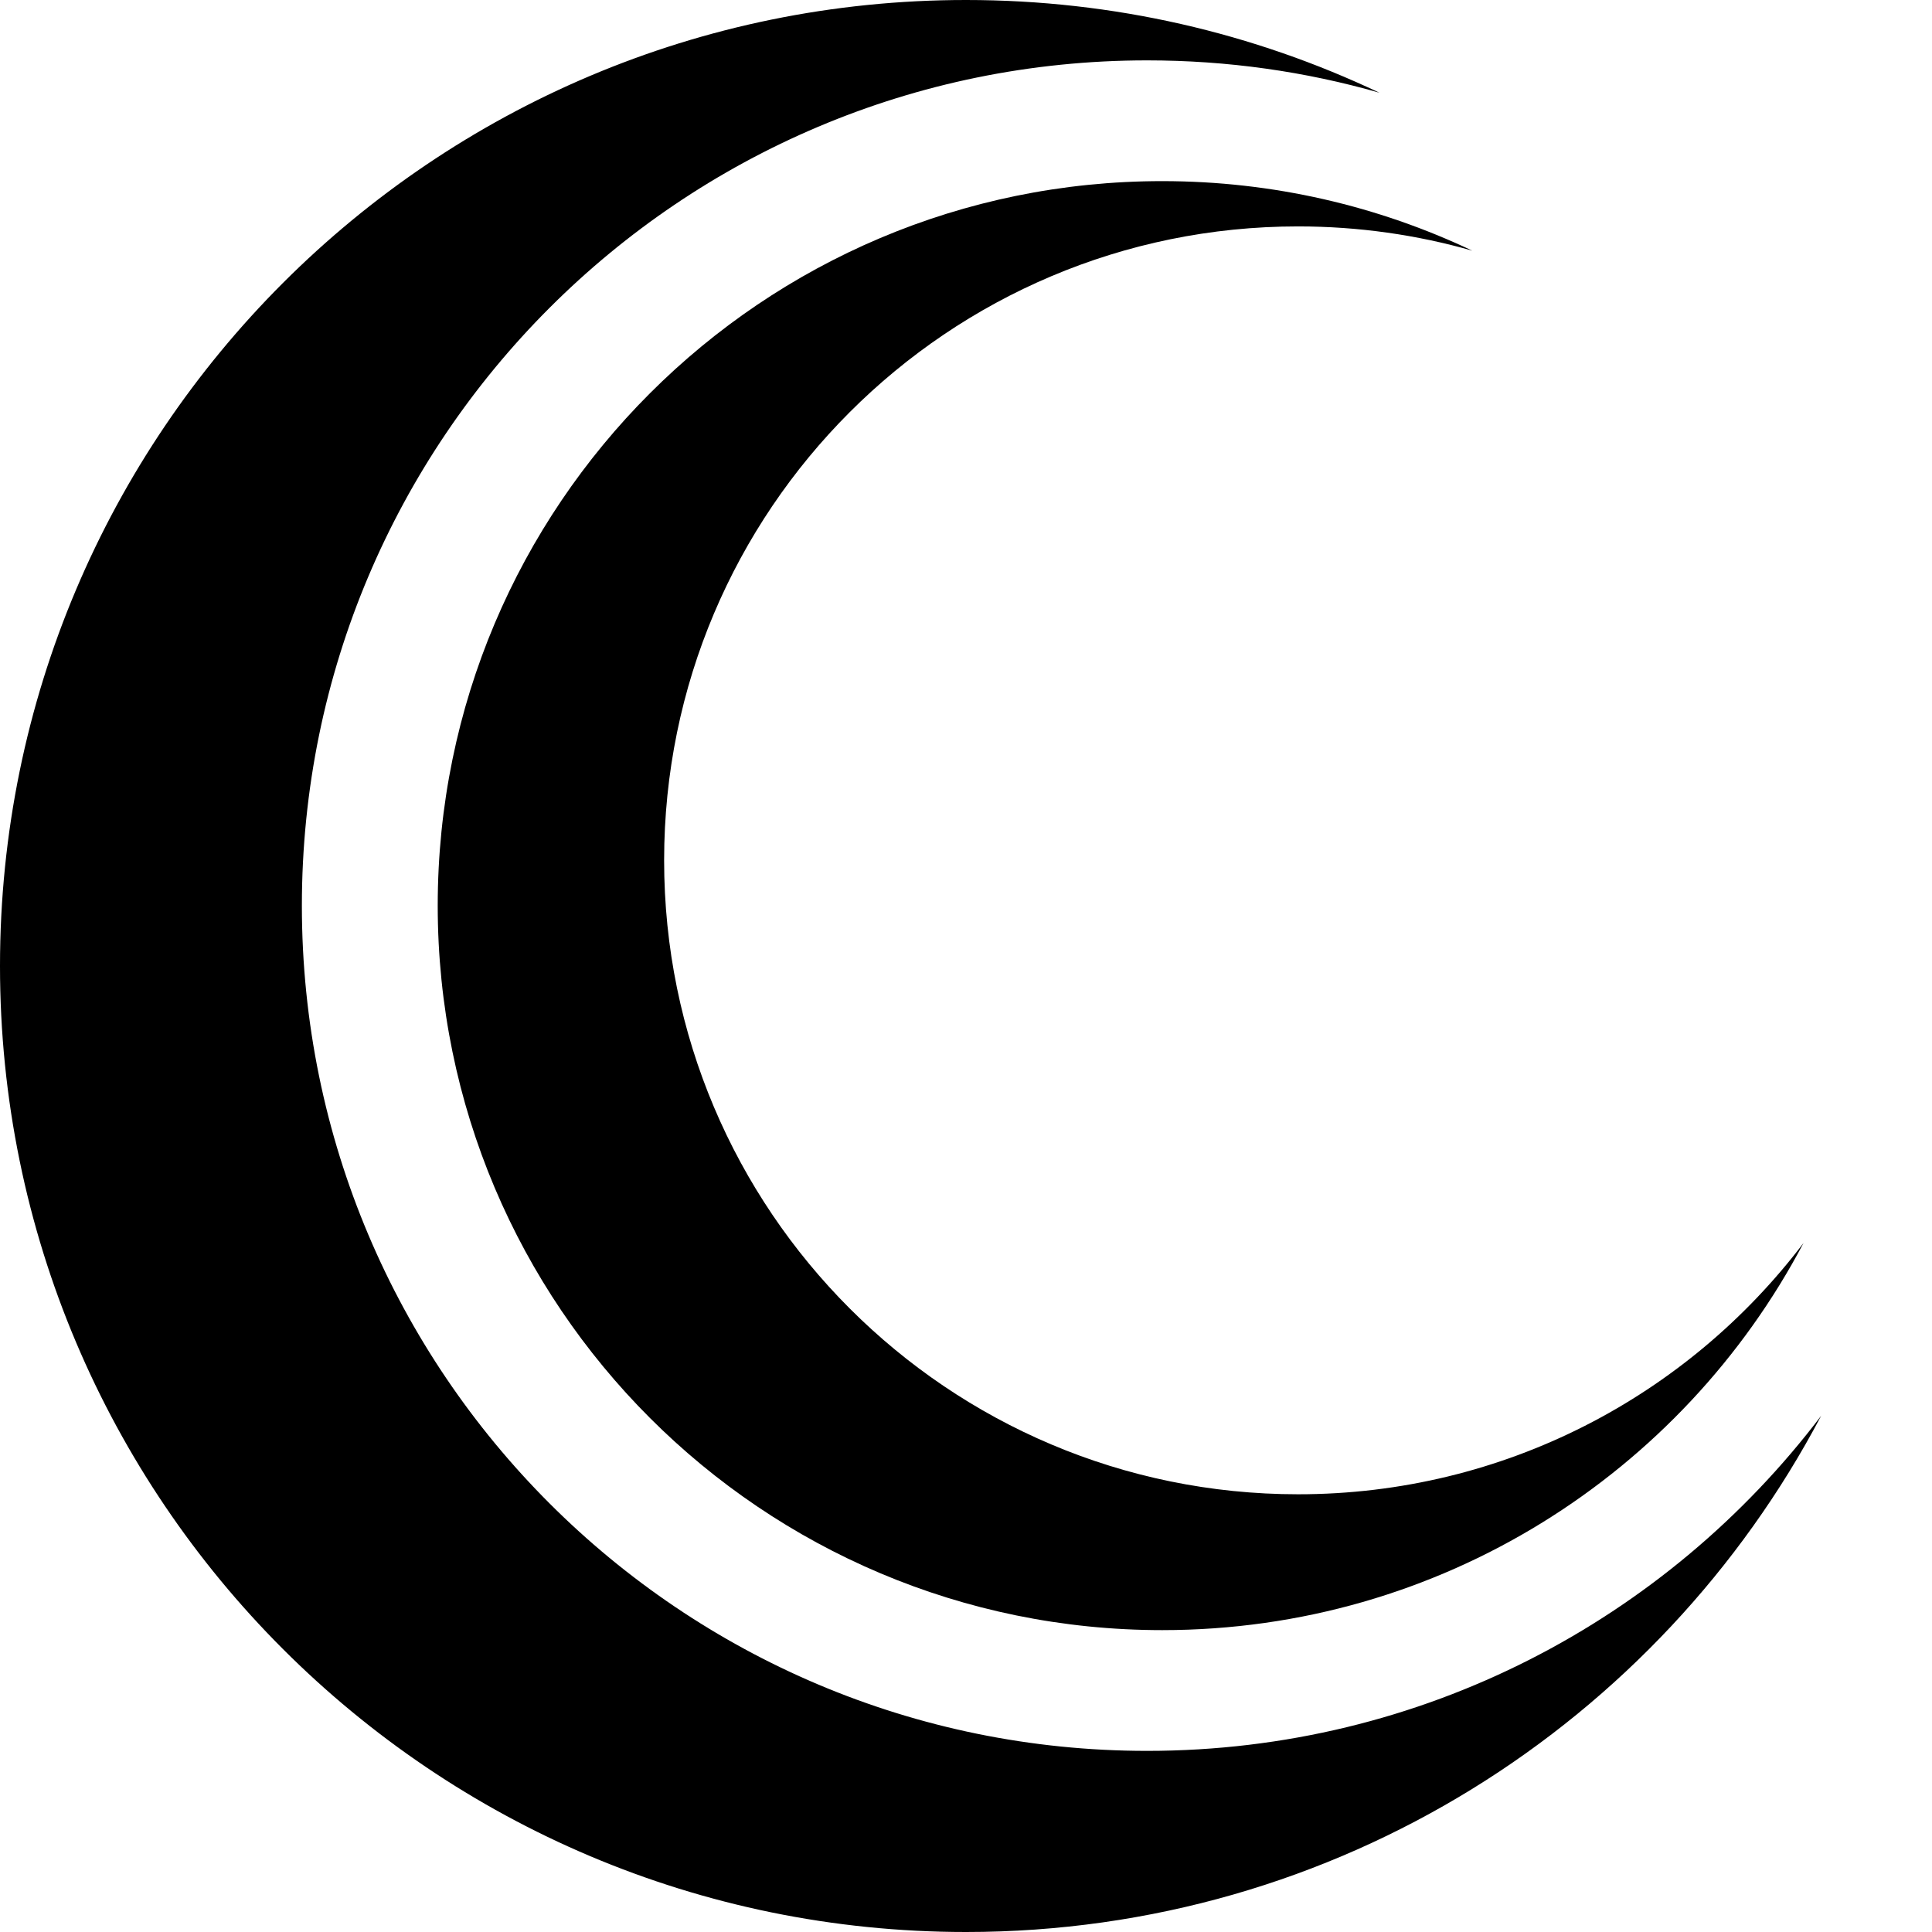
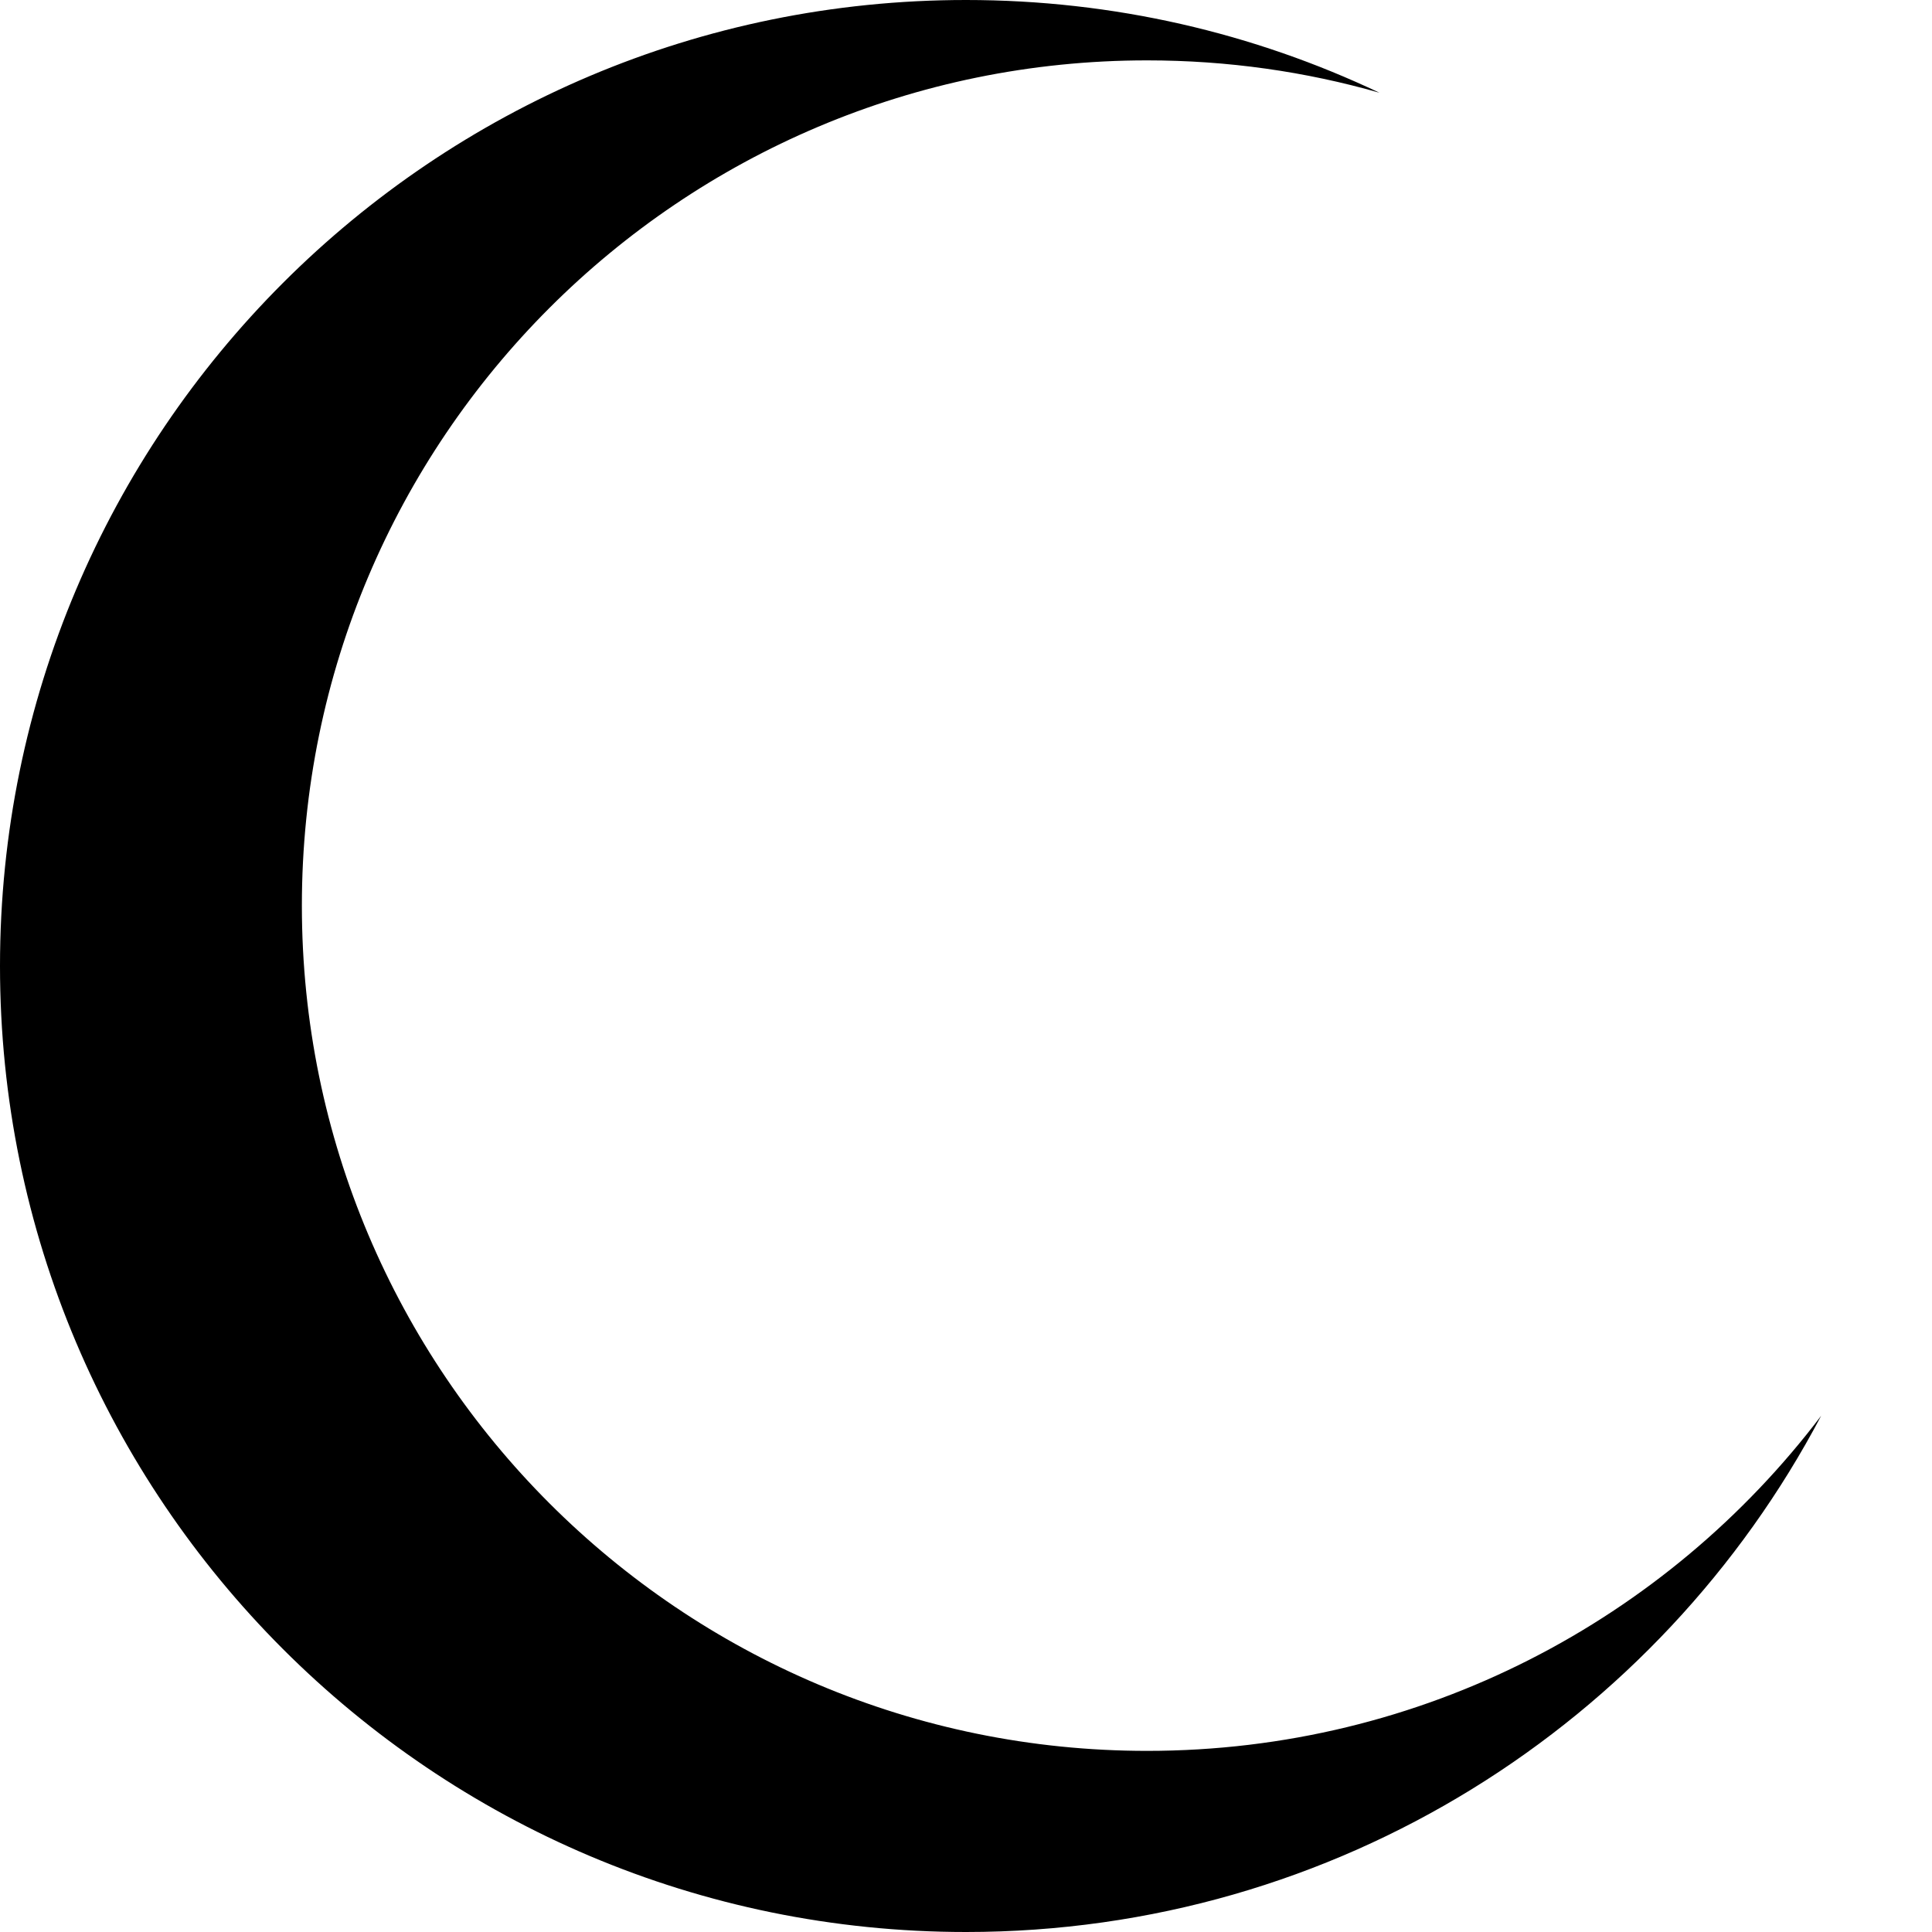
<svg xmlns="http://www.w3.org/2000/svg" xmlns:xlink="http://www.w3.org/1999/xlink" width="16" height="16" viewBox="0 0 16 16" version="1.1">
  <title>Contributor Covenant Logo</title>
  <g id="Canvas">
    <g id="Group">
      <g id="Subtract">
        <use xlink:href="#path0_fill" />
      </g>
      <g id="Subtract">
        <use xlink:href="#path1_fill" transform="translate(3.625 1.5)" />
      </g>
    </g>
  </g>
  <defs>
    <path id="path0_fill" fill-rule="evenodd" d="M 11.424 0.768C 10.813 0.593 10.167 0.5 9.5 0.5C 5.634 0.5 2.5 3.634 2.5 7.5C 2.5 11.366 5.634 14.5 9.5 14.5C 11.779 14.5 13.804 13.411 15.082 11.725C 13.742 14.267 11.073 16 8 16C 3.582 16 0 12.418 0 8C 0 3.582 3.582 0 8 0C 9.225 0 10.386 0.275 11.424 0.768Z" />
-     <path id="path1_fill" fill-rule="evenodd" d="M 8.568 0.576C 8.11 0.445 7.625 0.375 7.125 0.375C 4.226 0.375 1.875 2.725 1.875 5.625C 1.875 8.524 4.226 10.875 7.125 10.875C 8.834 10.875 10.353 10.058 11.311 8.794C 10.306 10.7 8.305 12 6 12C 2.686 12 0 9.314 0 6C 0 2.686 2.686 0 6 0C 6.919 0 7.79 0.207 8.568 0.576Z" />
  </defs>
</svg>